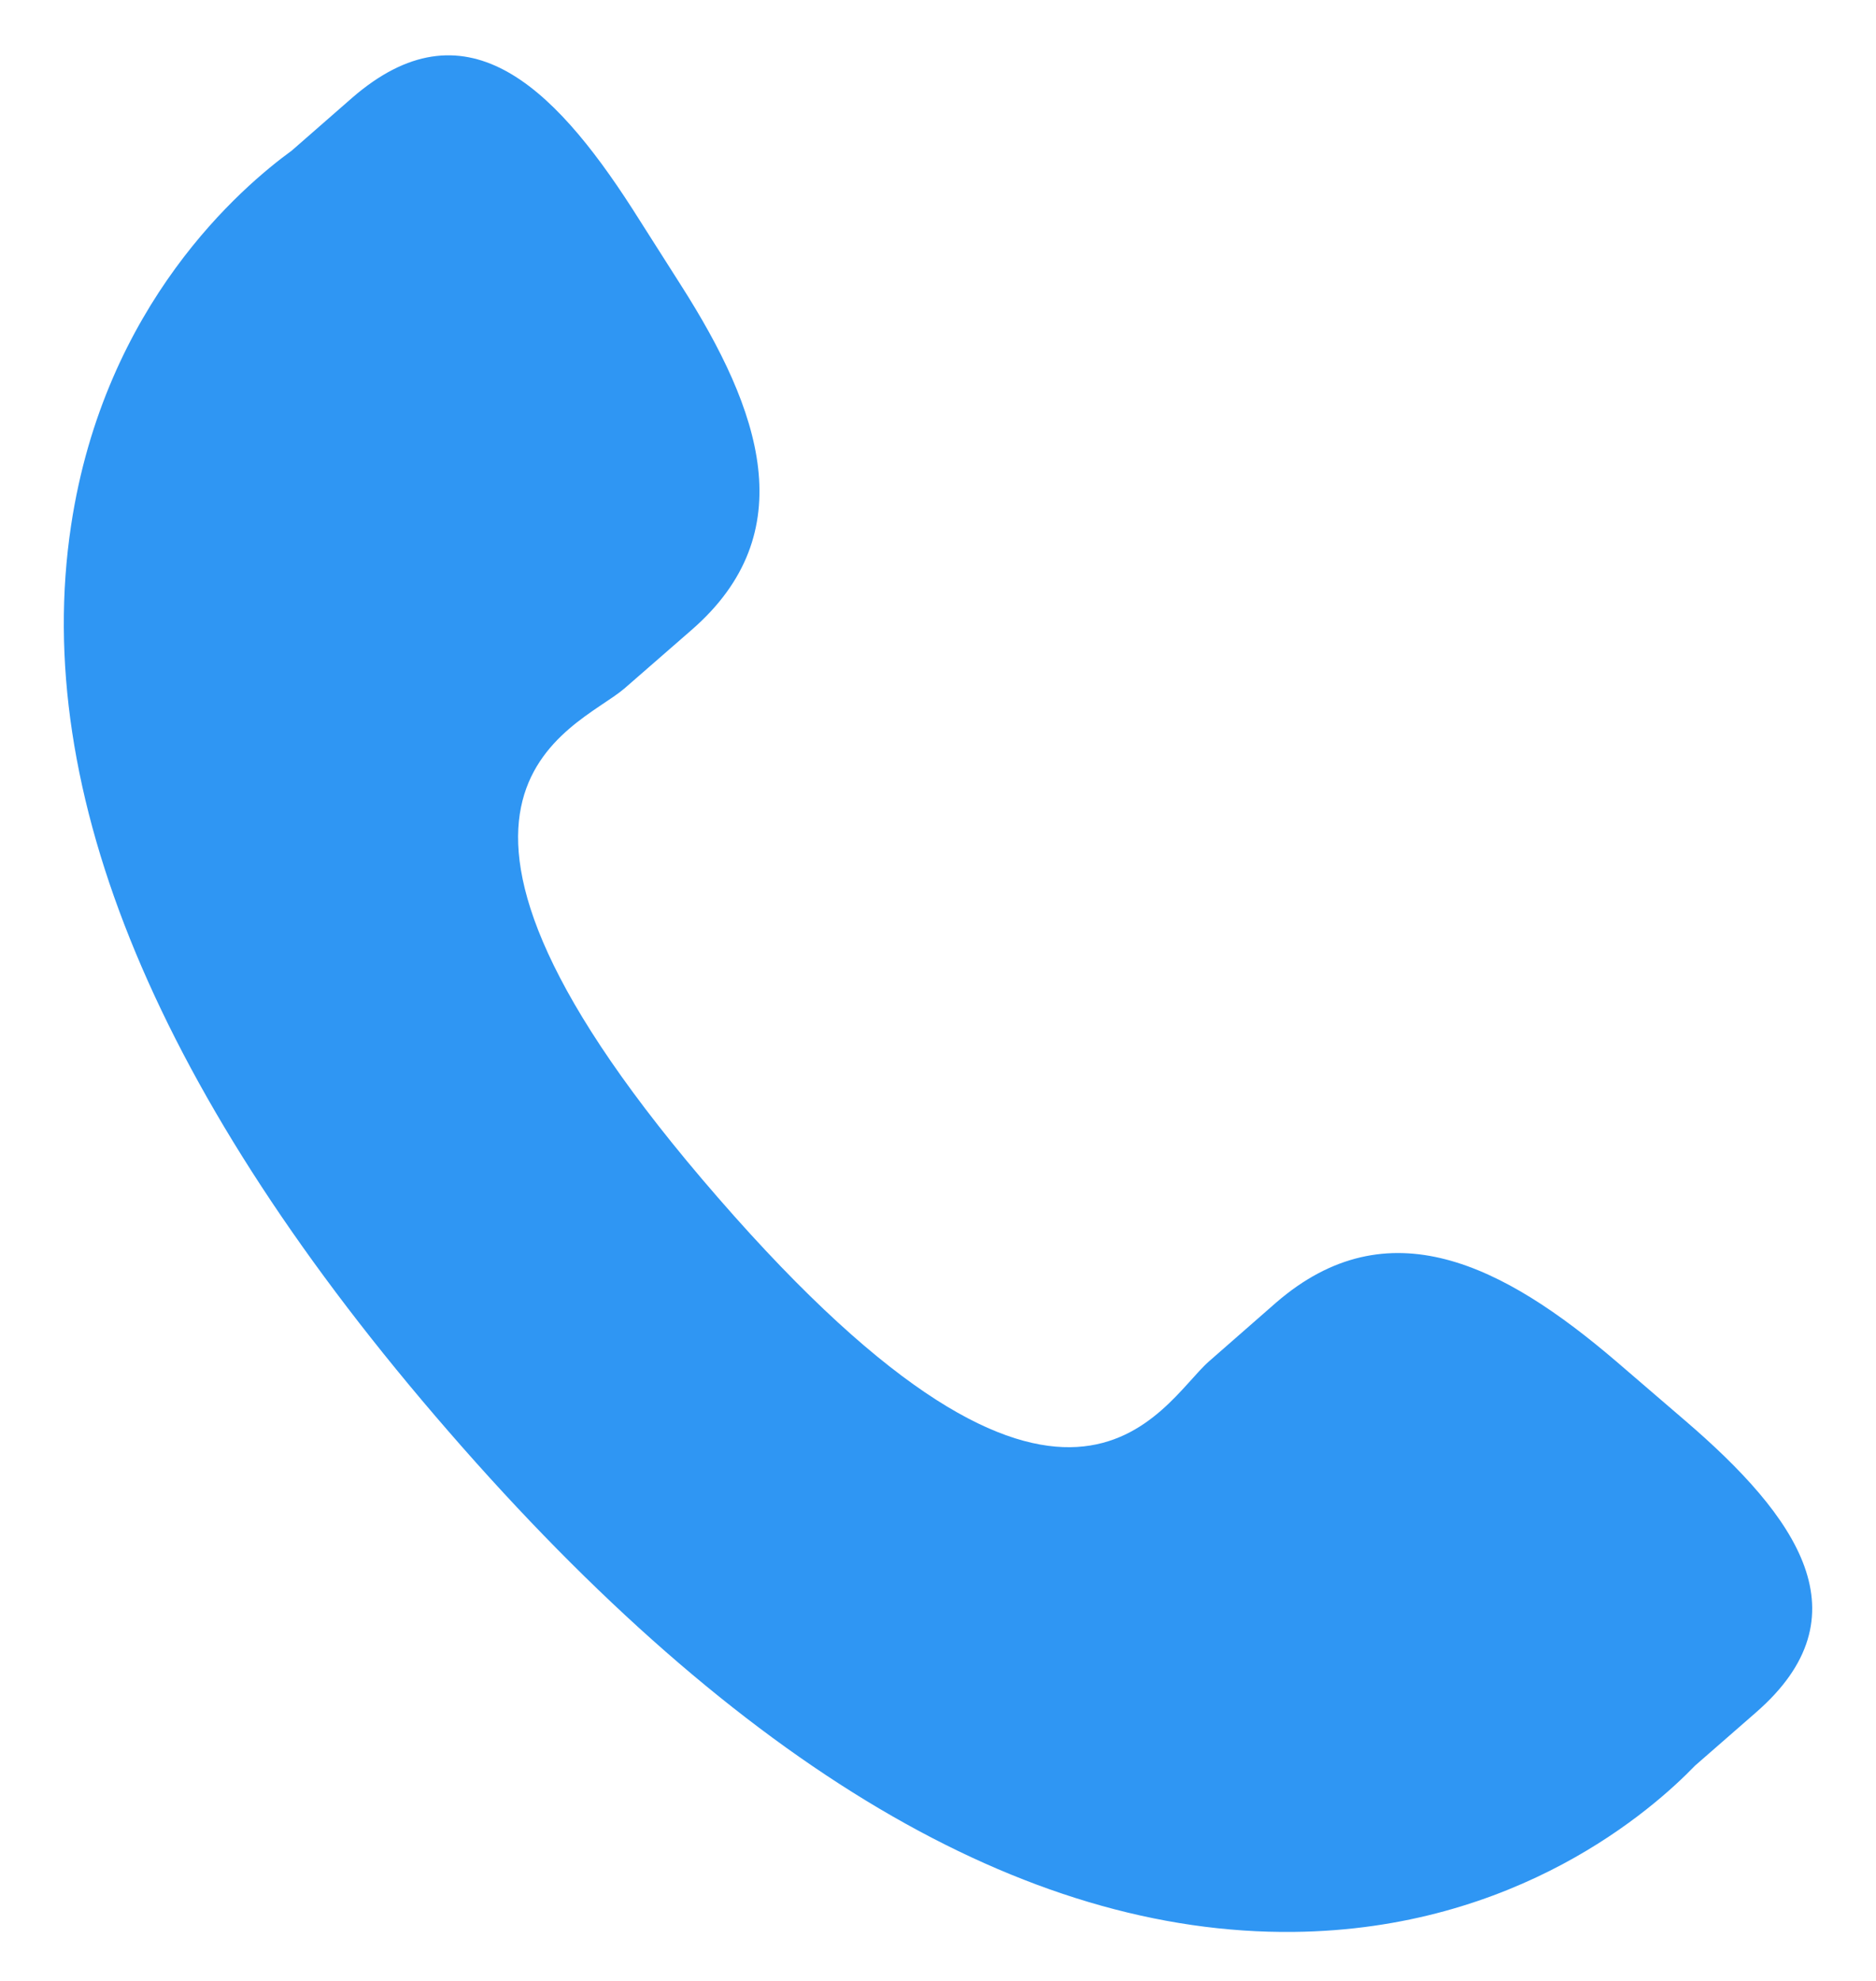
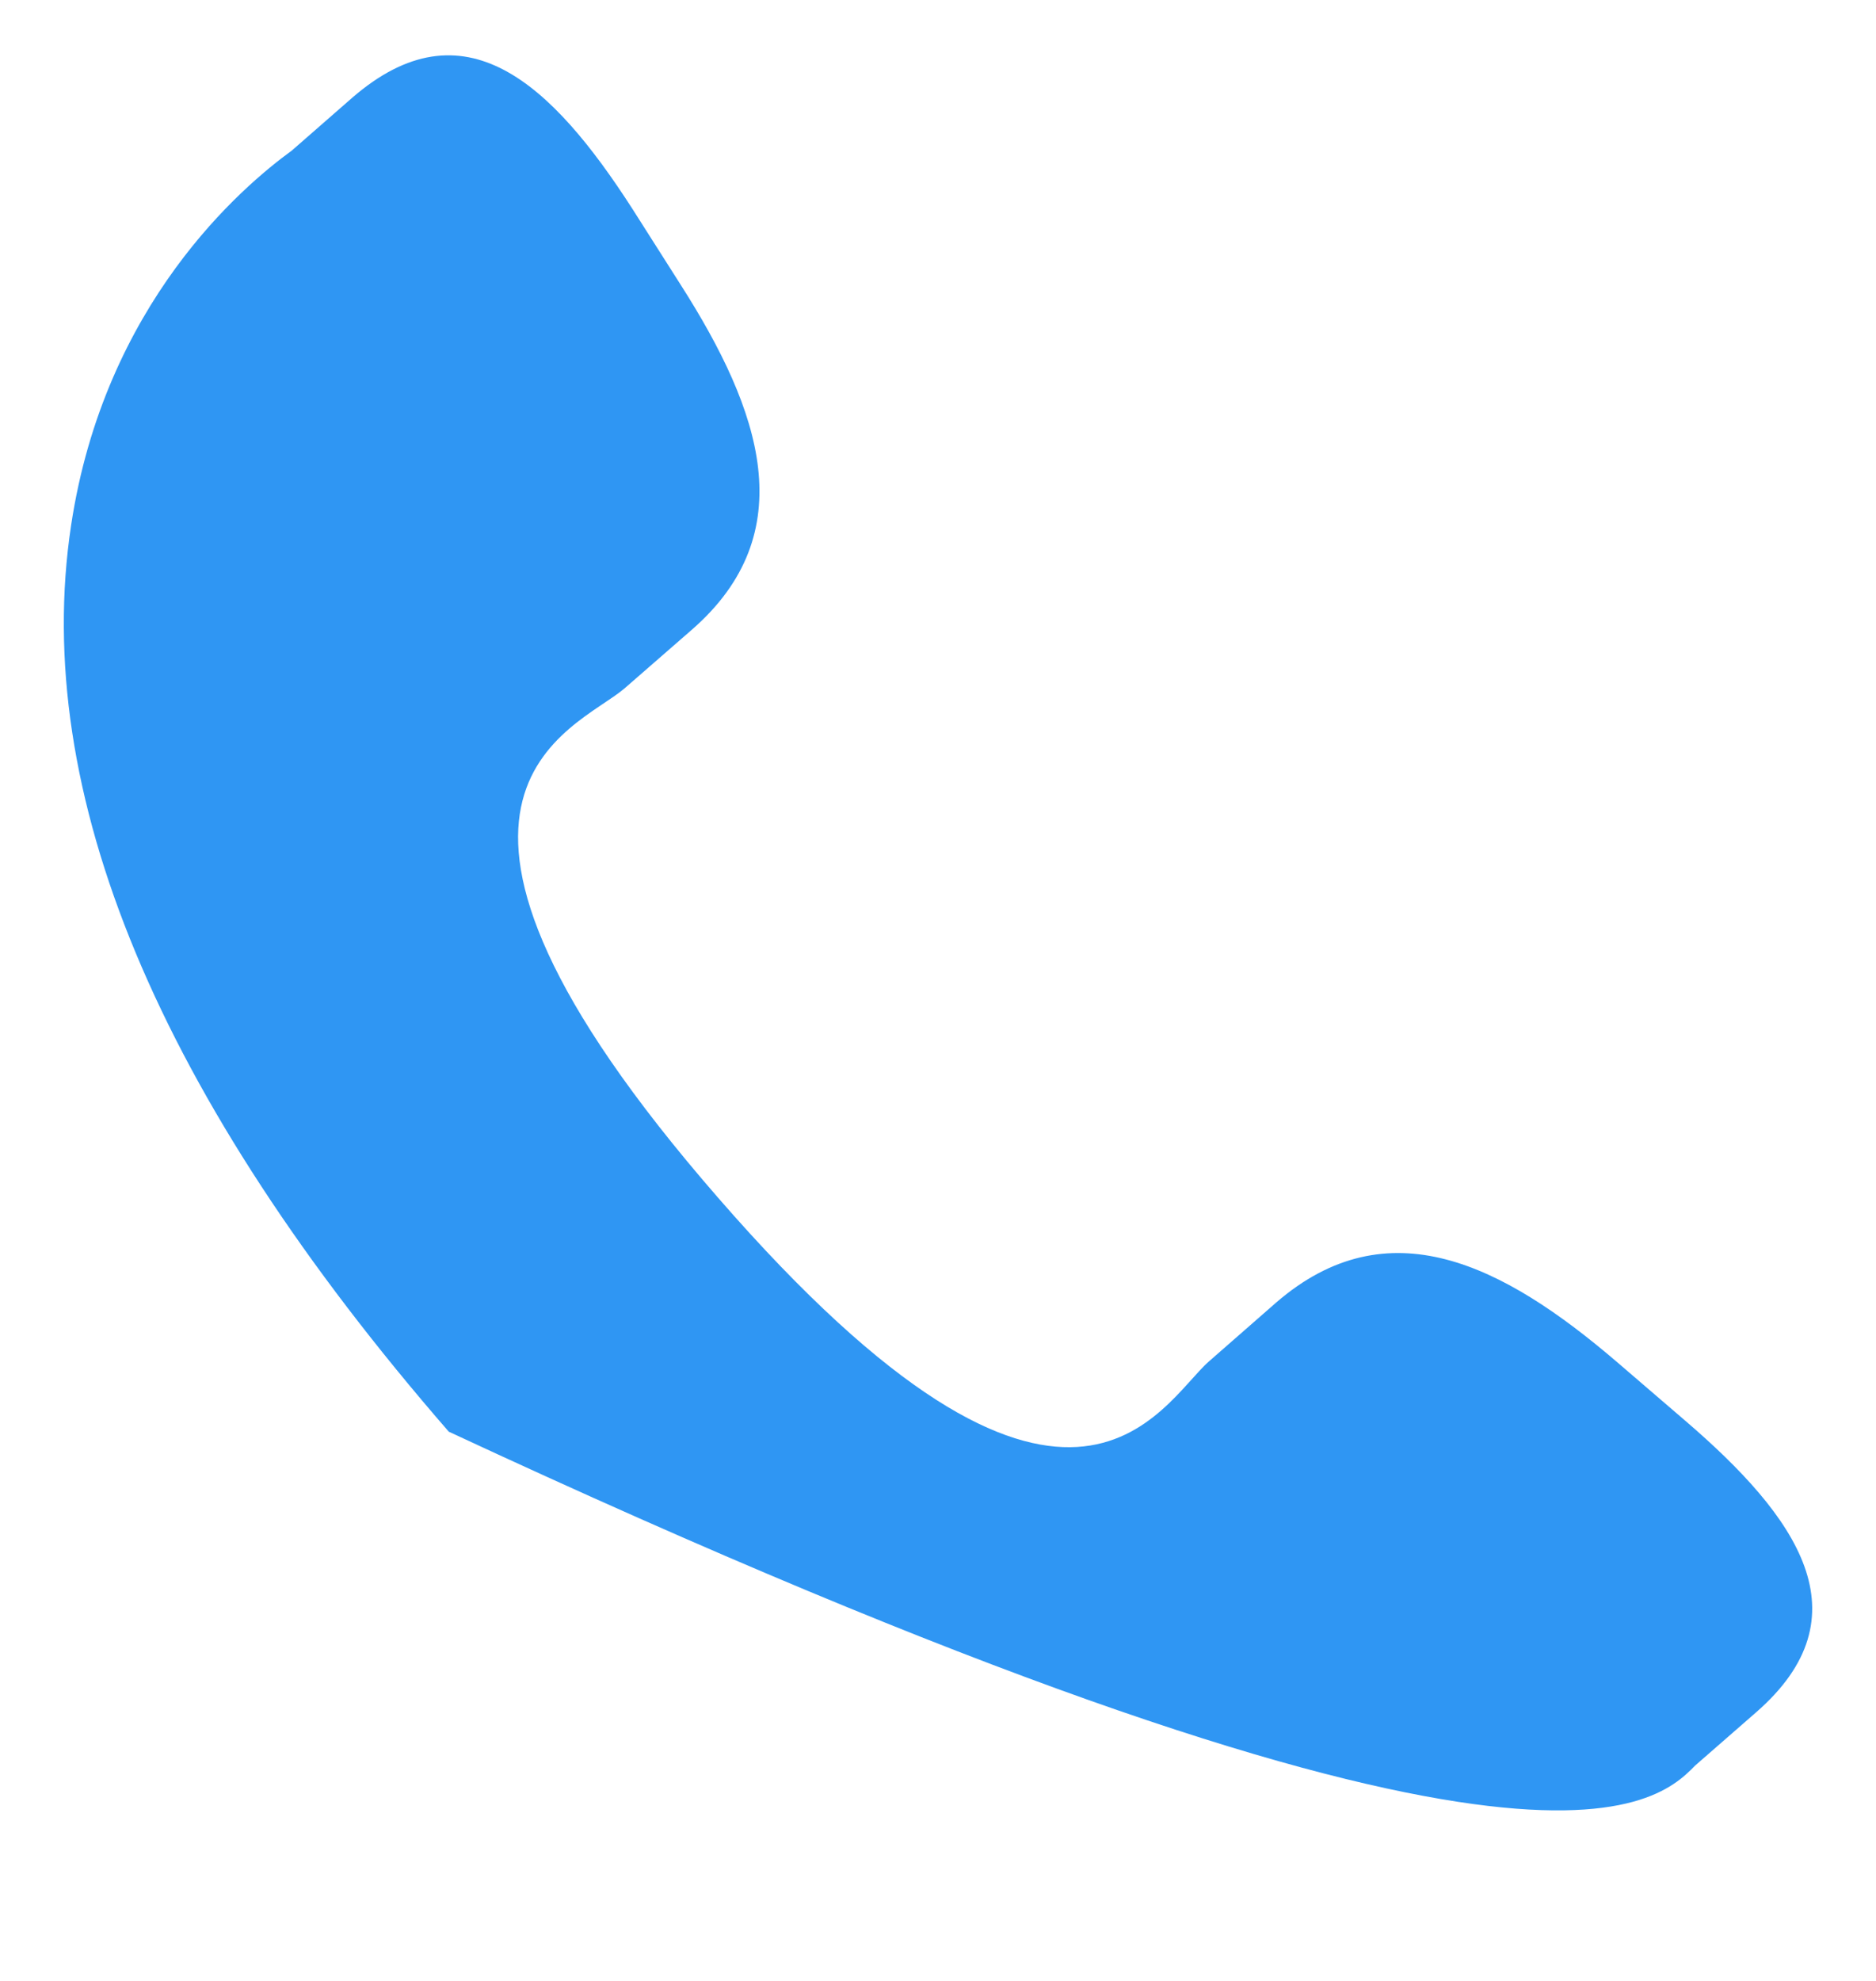
<svg xmlns="http://www.w3.org/2000/svg" width="18" height="19" viewBox="0 0 18 19" fill="none">
-   <path d="M15.509 13.059C14.422 12.129 13.318 11.565 12.244 12.494L11.603 13.055C11.133 13.463 10.261 15.366 6.888 11.486C3.515 7.611 5.522 7.007 5.992 6.603L6.637 6.041C7.706 5.111 7.302 3.939 6.532 2.733L6.067 2.002C5.293 0.799 4.45 0.009 3.379 0.938L2.8 1.444C2.326 1.789 1.003 2.91 0.682 5.04C0.296 7.595 1.514 10.521 4.306 13.732C7.095 16.945 9.826 18.558 12.412 18.53C14.561 18.507 15.86 17.353 16.265 16.934L16.846 16.427C17.915 15.499 17.251 14.553 16.163 13.621L15.509 13.059Z" fill="#2F96F3" />
+   <path d="M15.509 13.059C14.422 12.129 13.318 11.565 12.244 12.494L11.603 13.055C11.133 13.463 10.261 15.366 6.888 11.486C3.515 7.611 5.522 7.007 5.992 6.603L6.637 6.041C7.706 5.111 7.302 3.939 6.532 2.733L6.067 2.002C5.293 0.799 4.45 0.009 3.379 0.938L2.8 1.444C2.326 1.789 1.003 2.91 0.682 5.04C0.296 7.595 1.514 10.521 4.306 13.732C14.561 18.507 15.86 17.353 16.265 16.934L16.846 16.427C17.915 15.499 17.251 14.553 16.163 13.621L15.509 13.059Z" fill="#2F96F3" />
</svg>